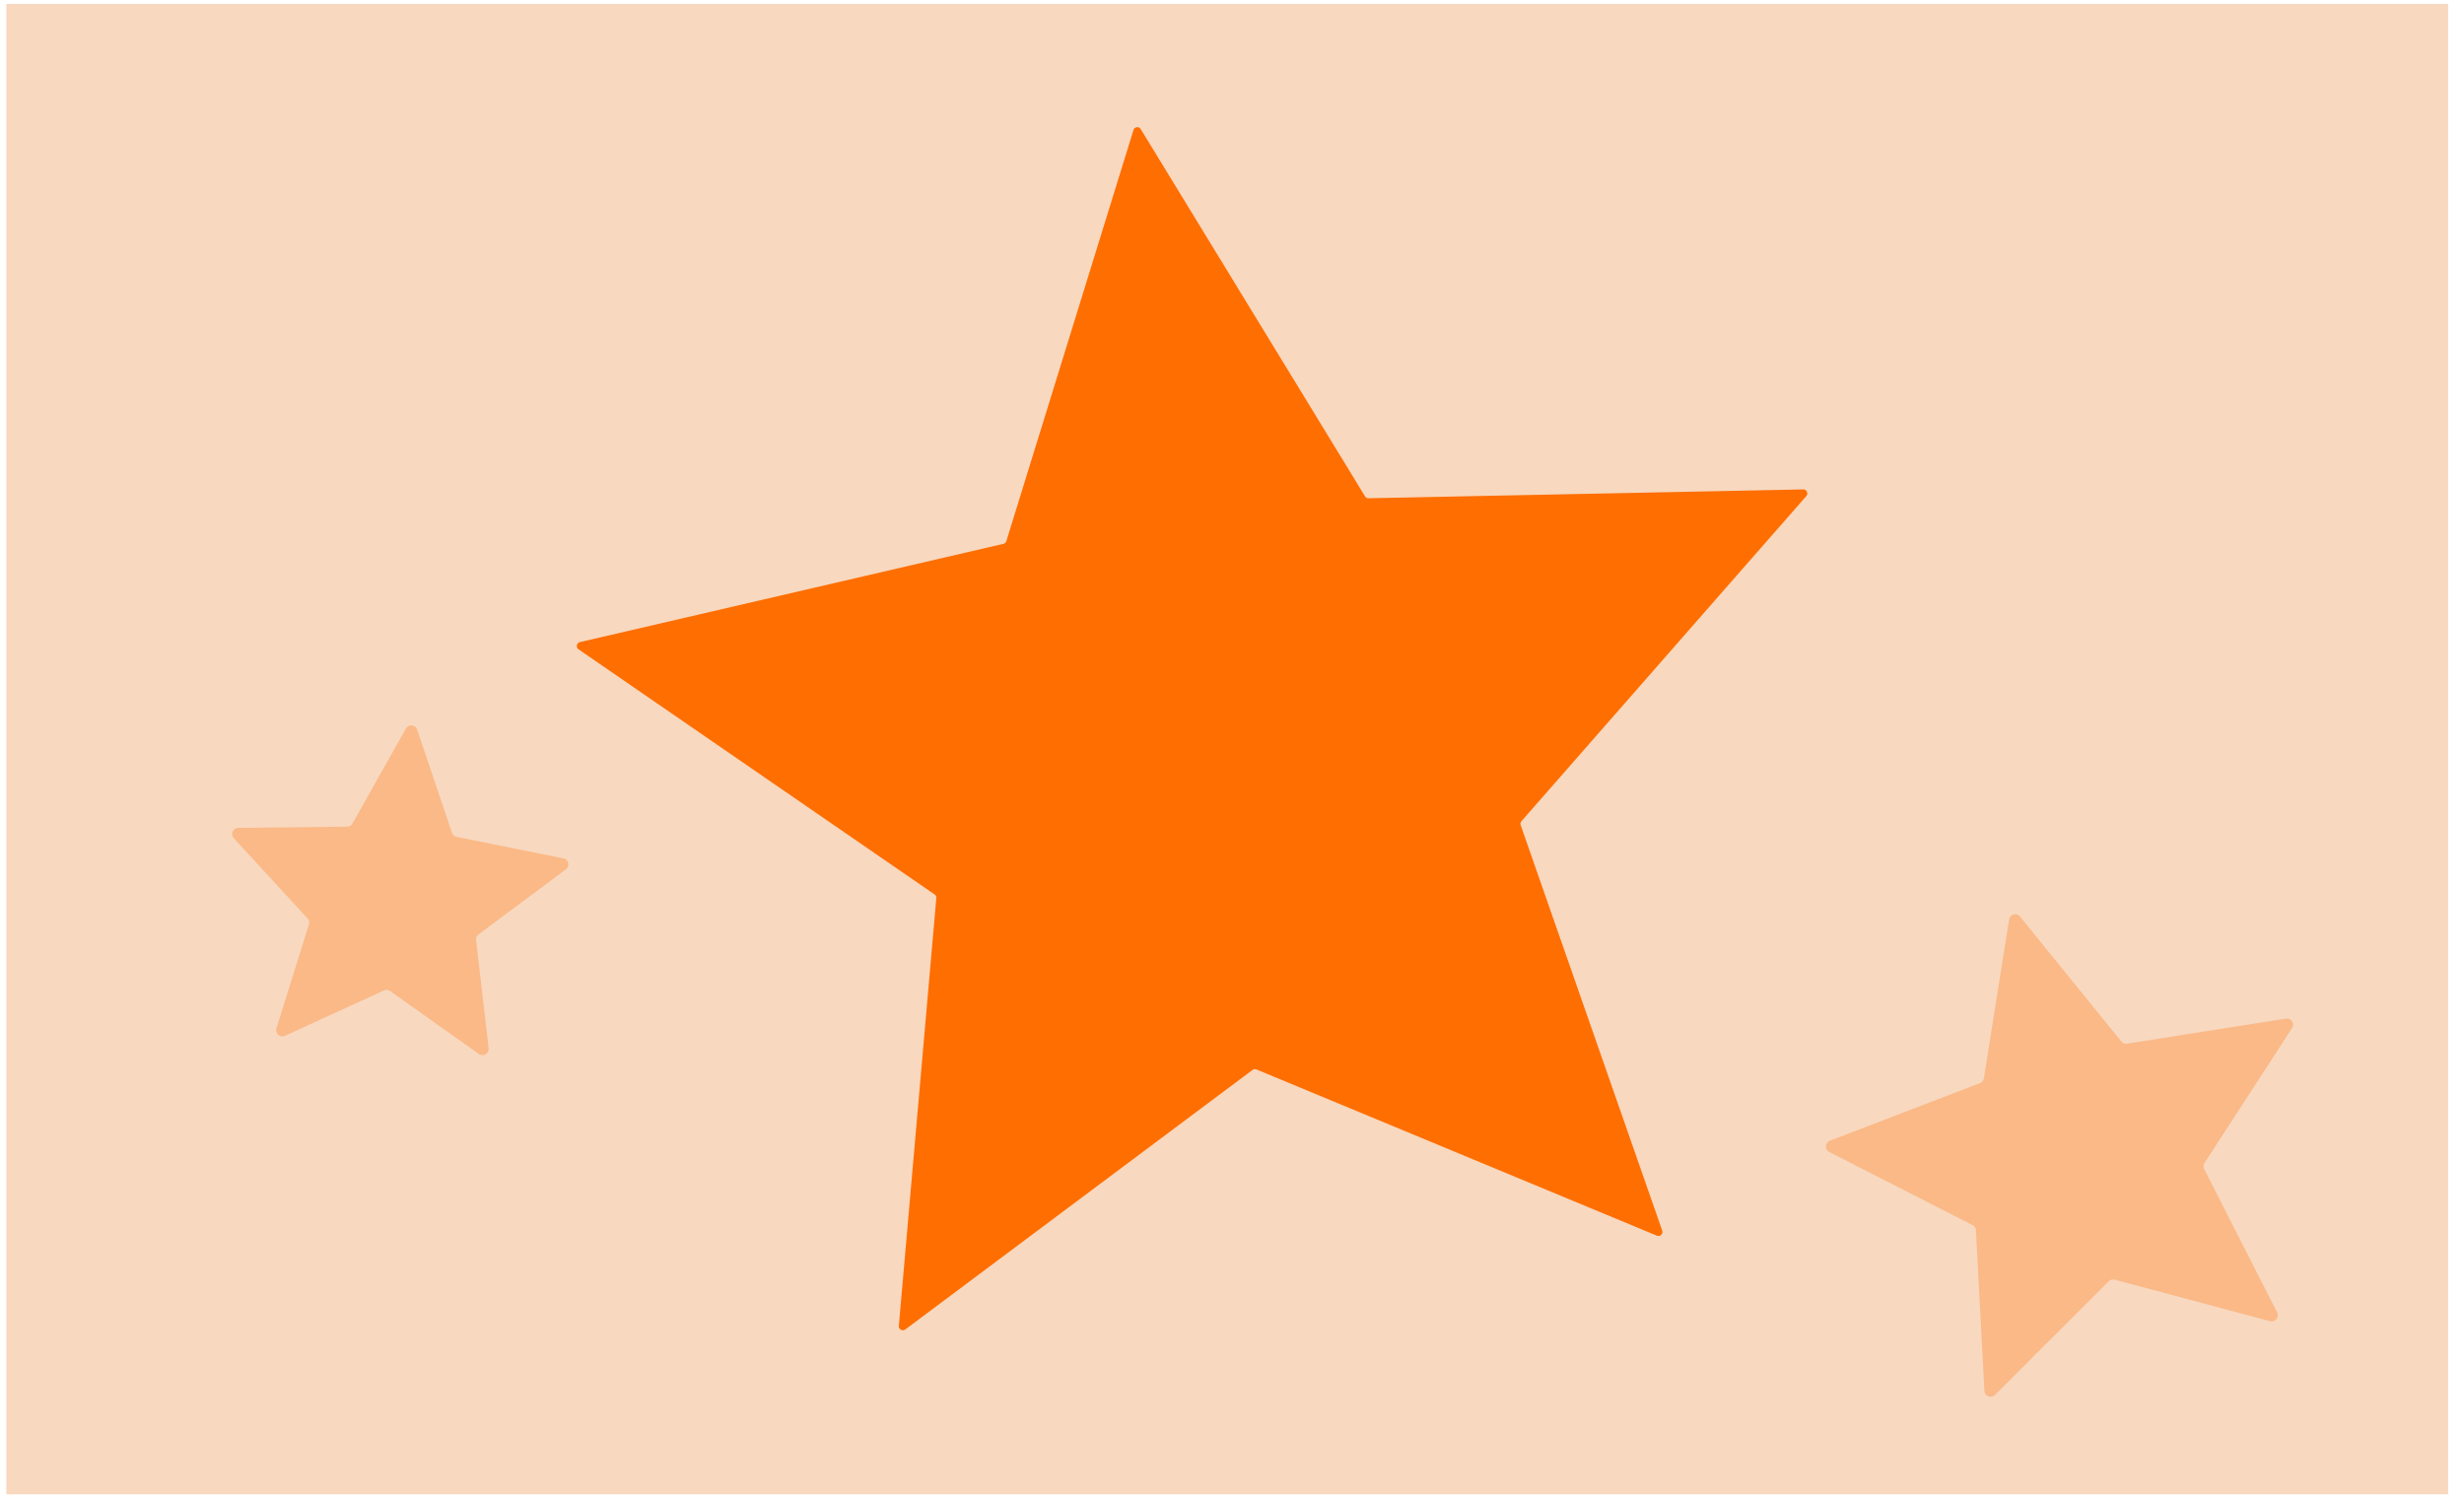
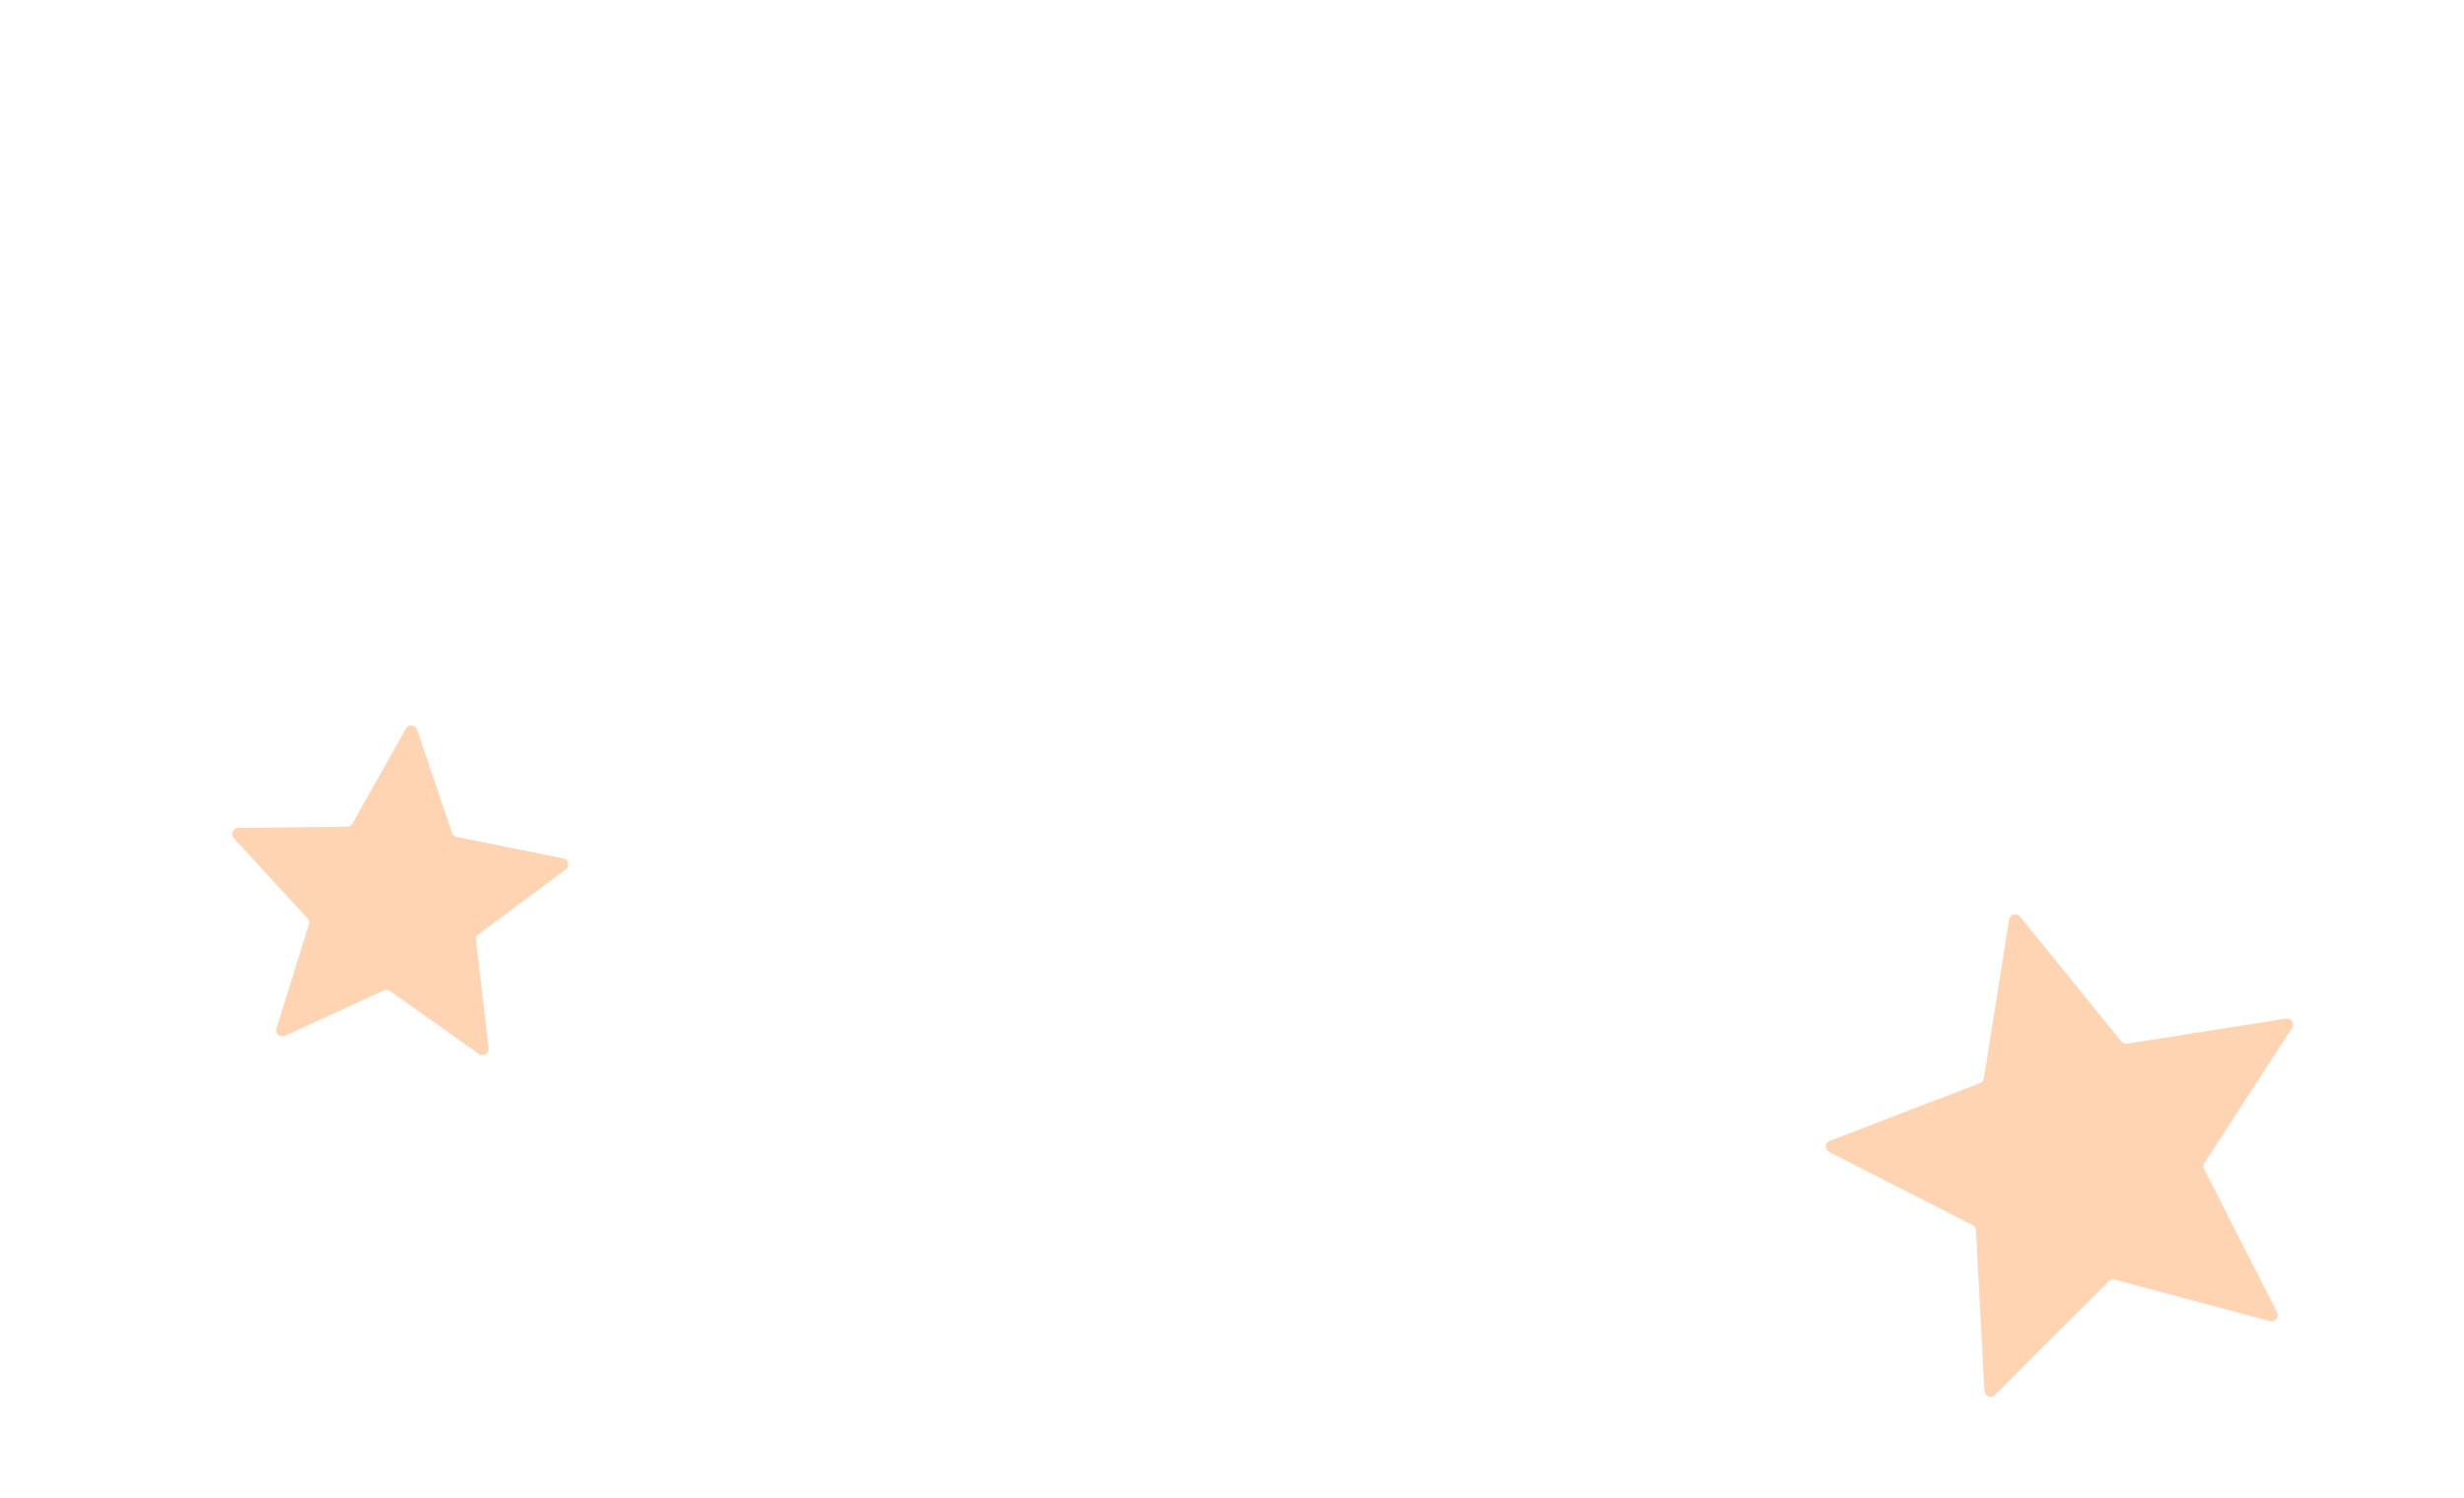
<svg xmlns="http://www.w3.org/2000/svg" width="148" height="90" fill="none">
  <g clip-path="url(#a)">
-     <path fill="#F8D8BF" d="M.38.238h146.667v89.524H.38z" />
    <path fill="#FF6E00" d="M120.679 55.23a.37.37 0 0 1 .652-.175l6.084 7.507a.37.37 0 0 0 .345.133l9.544-1.508a.37.37 0 0 1 .368.566l-5.26 8.106a.37.37 0 0 0-.019.369l4.383 8.611a.37.37 0 0 1-.424.524l-9.335-2.497a.369.369 0 0 0-.356.096l-6.836 6.83a.37.37 0 0 1-.63-.242l-.51-9.65a.368.368 0 0 0-.201-.309l-8.608-4.39a.37.37 0 0 1 .036-.674l9.019-3.467a.37.37 0 0 0 .233-.287l1.515-9.543ZM24.382 43.766a.37.37 0 0 1 .672.063l2.094 6.2a.369.369 0 0 0 .277.243l6.415 1.291a.37.37 0 0 1 .148.658L28.74 56.13a.369.369 0 0 0-.146.339l.754 6.5a.37.37 0 0 1-.58.344l-5.339-3.784a.37.37 0 0 0-.367-.035l-5.95 2.726a.37.37 0 0 1-.506-.446l1.95-6.246a.37.37 0 0 0-.08-.36l-4.432-4.816a.37.37 0 0 1 .268-.62l6.543-.075a.37.37 0 0 0 .318-.188l3.21-5.703Z" opacity=".3" />
-     <path fill="#FF6E00" d="M68.081 7.814c.062-.2.33-.233.44-.054L81.99 29.814a.243.243 0 0 0 .212.116l26.103-.531a.243.243 0 0 1 .188.403L91.387 49.327a.243.243 0 0 0-.047.24l8.5 24.353a.243.243 0 0 1-.323.304L75.47 64.242a.243.243 0 0 0-.239.03L54.376 79.86a.243.243 0 0 1-.387-.216l2.251-25.695a.243.243 0 0 0-.104-.221l-21.381-14.72a.243.243 0 0 1 .082-.438l25.433-5.902a.243.243 0 0 0 .177-.165l7.634-24.689Z" />
  </g>
  <defs>
    <clipPath id="a">
      <path fill="#fff" d="M.38.238h146.667v89.524H.38z" />
    </clipPath>
  </defs>
</svg>